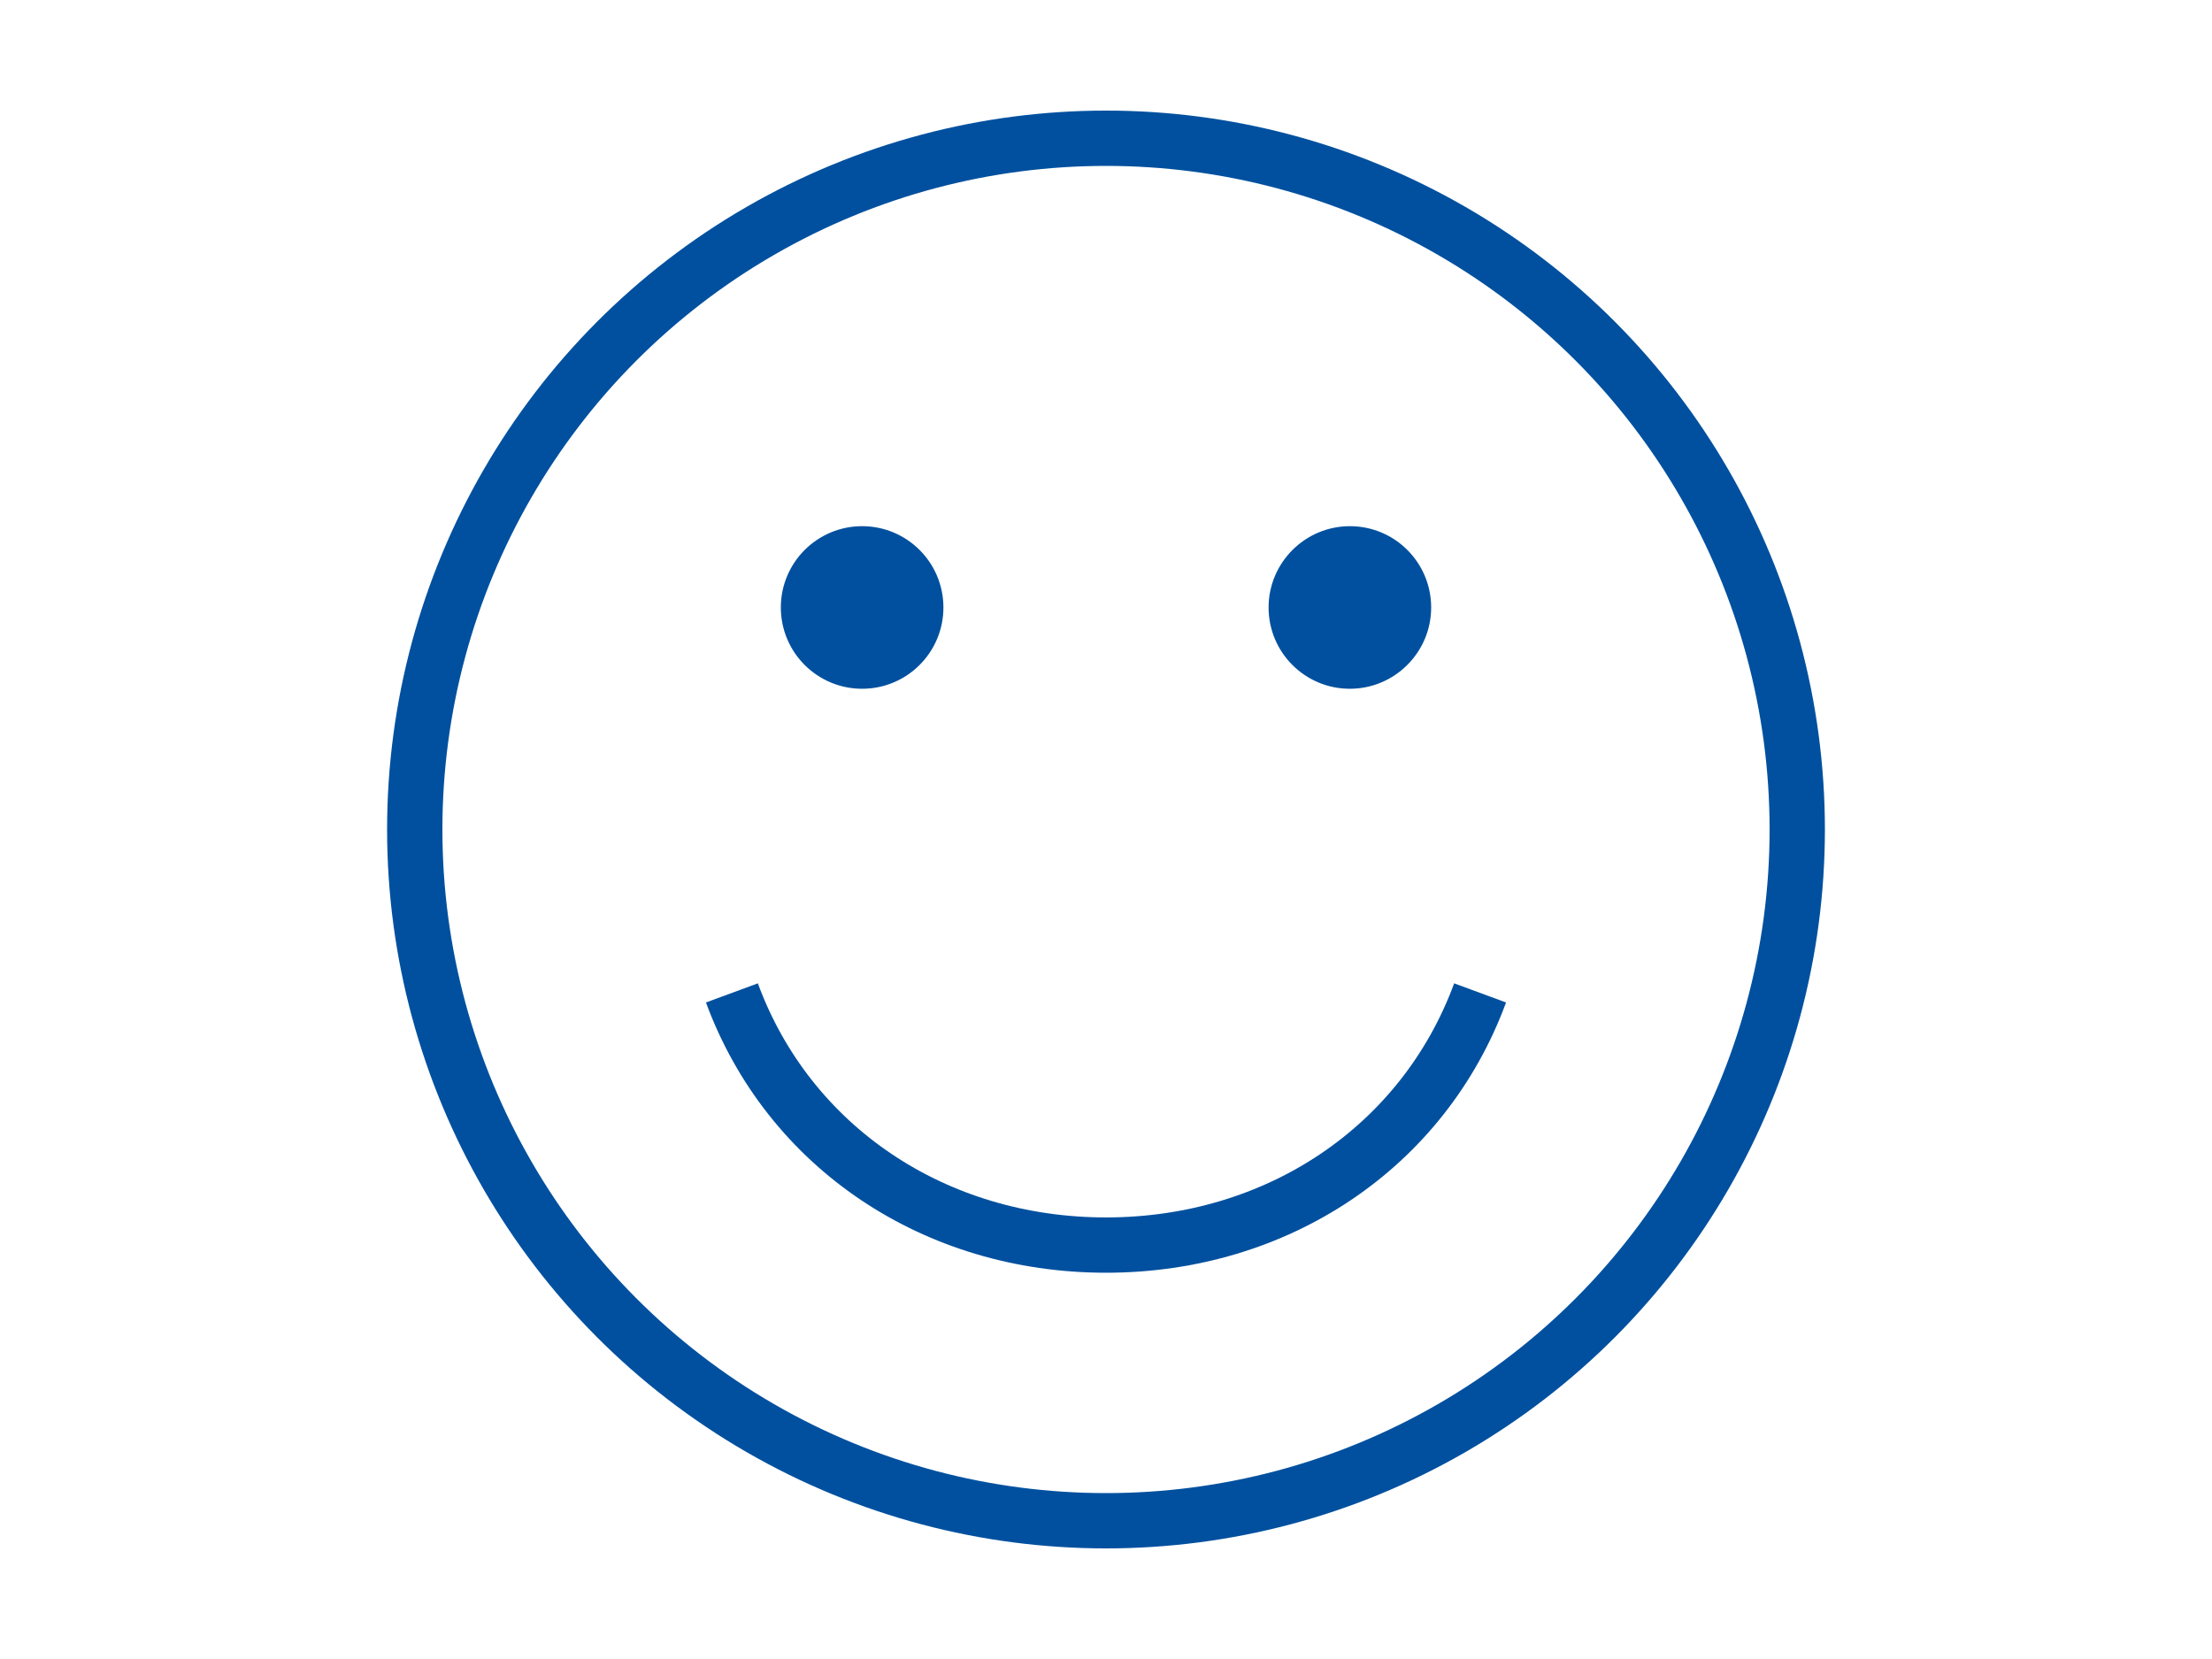
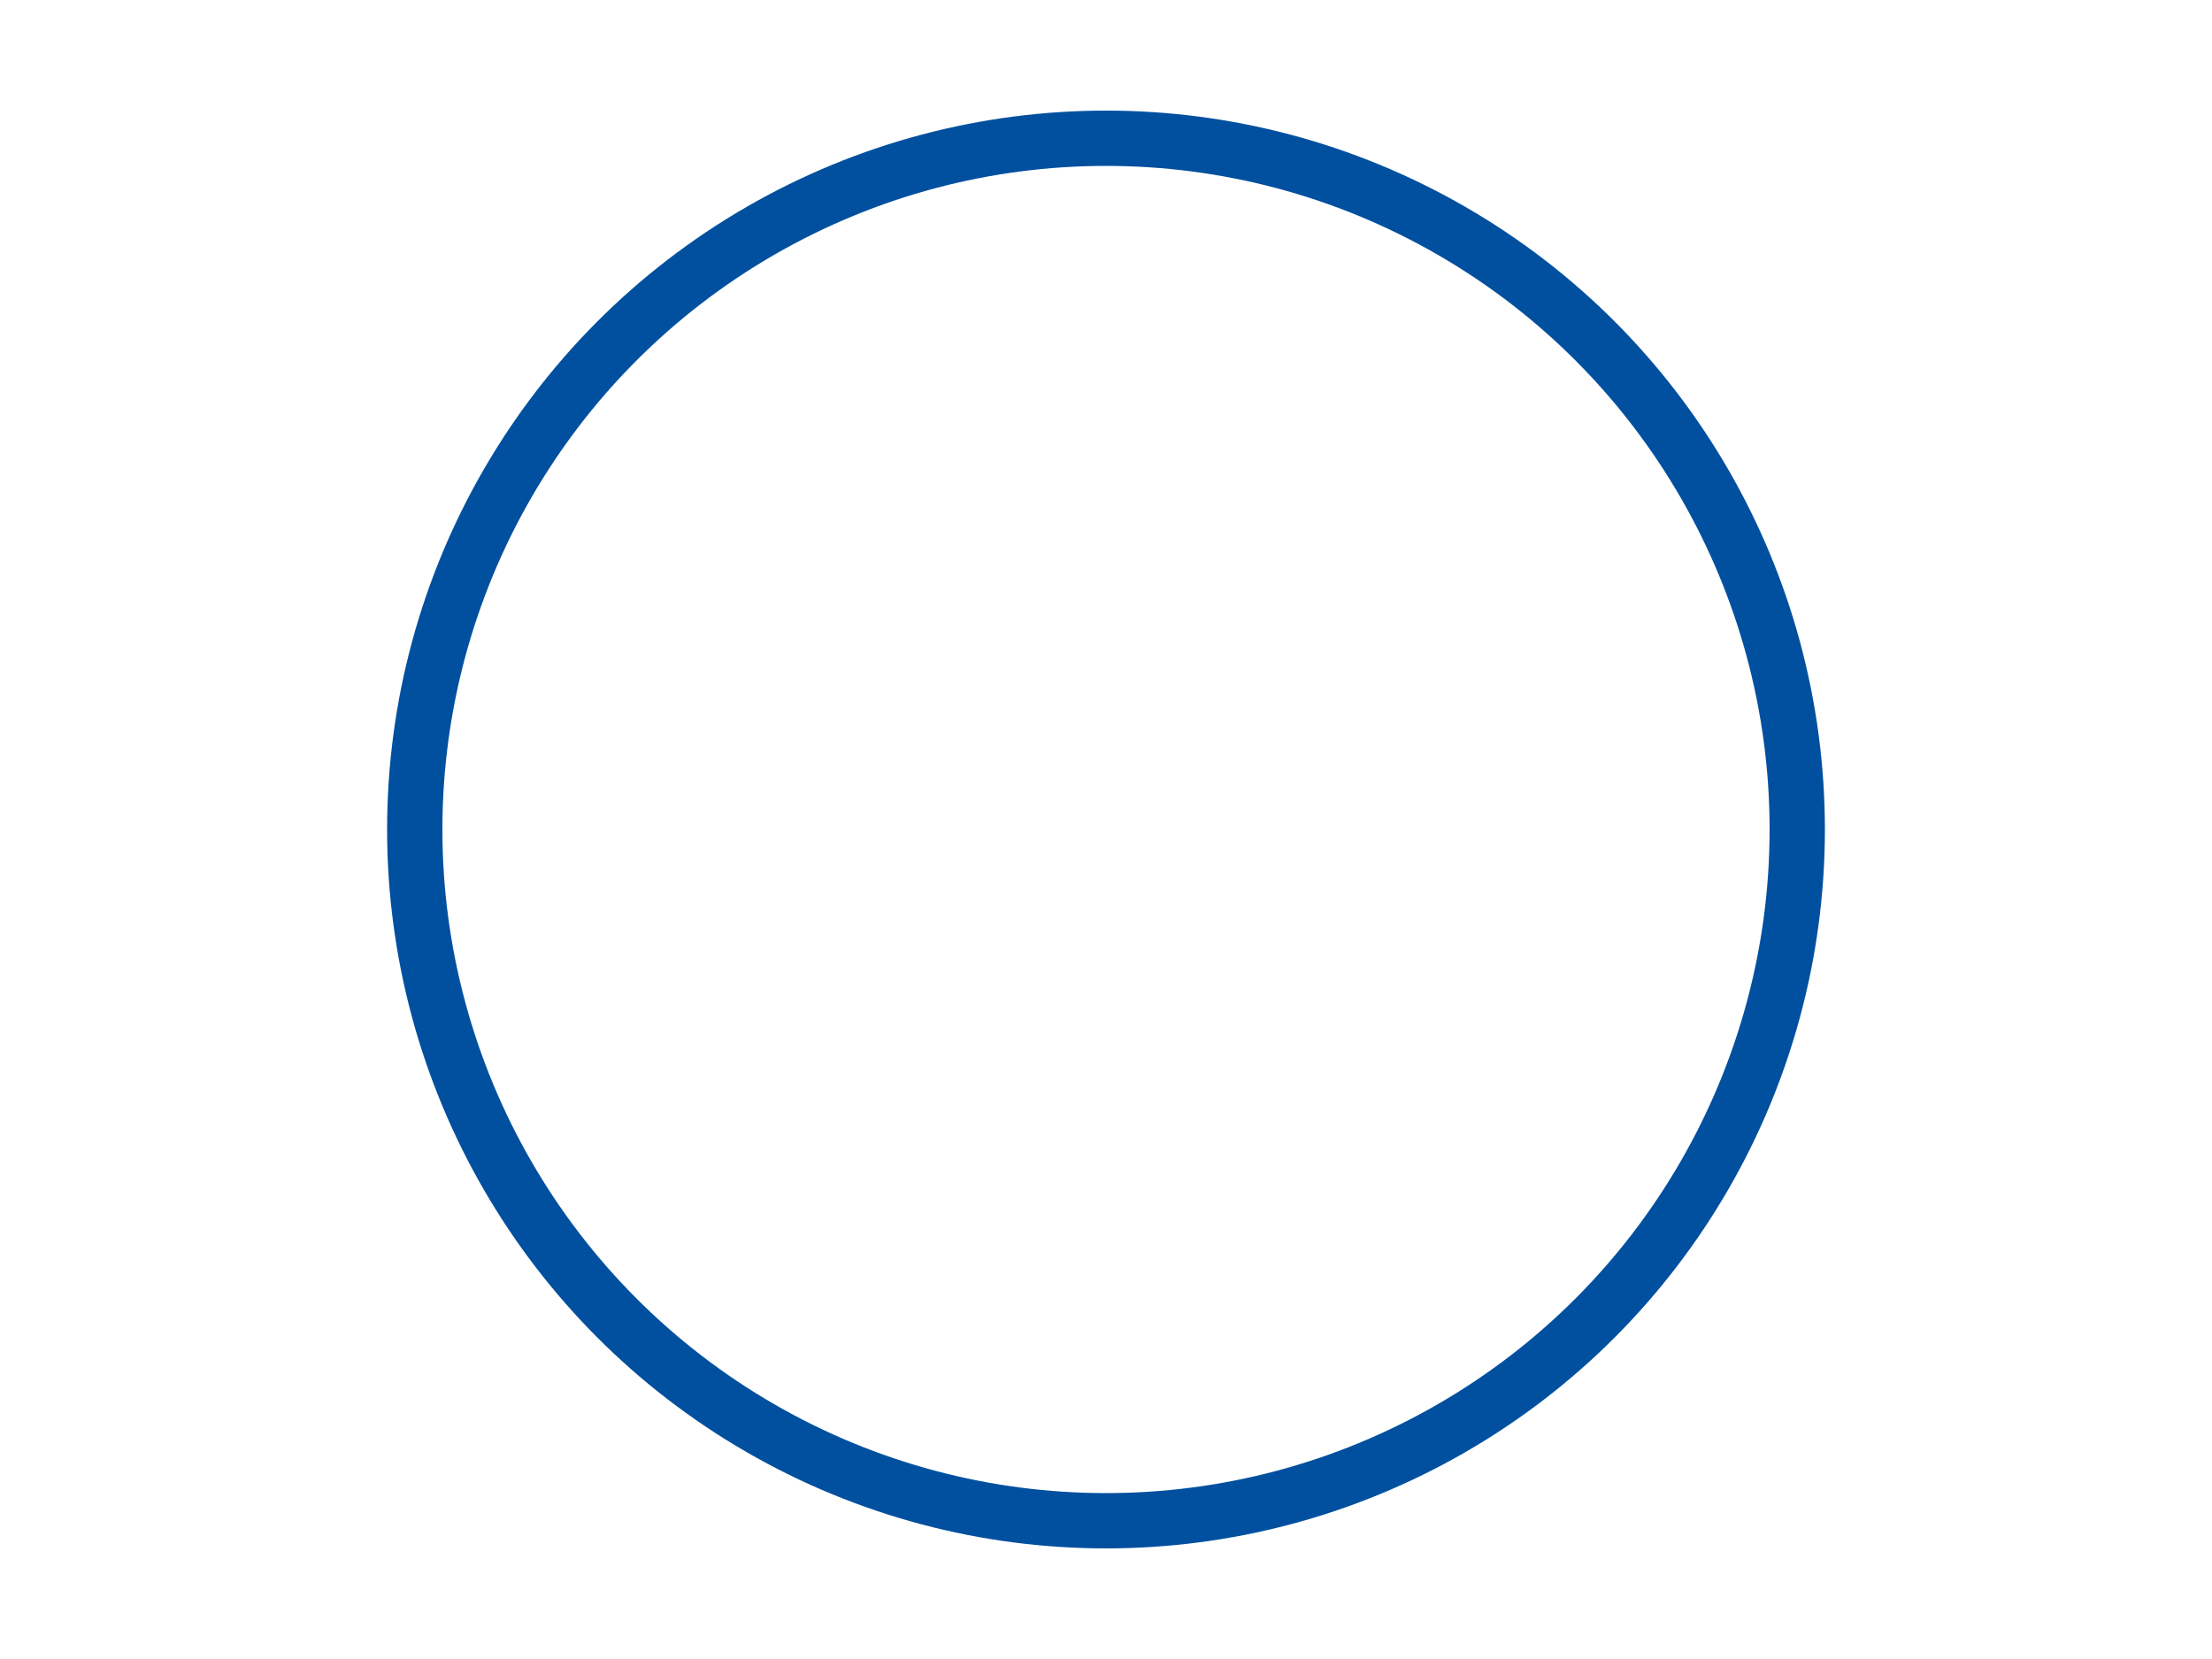
<svg xmlns="http://www.w3.org/2000/svg" width="80" height="60">
-   <path fill="#00509f" d="M48.82 19.03c1.63 0 2.94 1.32 2.94 2.94 0 1.62-1.32 2.94-2.94 2.94-1.63 0-2.94-1.32-2.94-2.94 0-1.62 1.32-2.94 2.94-2.94z" />
-   <circle cx="31.18" cy="21.97" r="2.94" fill="#00509f" />
  <circle cx="40" cy="30" r="25" fill="none" stroke="#00509f" stroke-width="2" stroke-miterlimit="10" />
-   <path fill="none" stroke="#00509f" stroke-width="2" stroke-miterlimit="10" d="M53.53 35.91c-2.06 5.59-7.35 9.12-13.53 9.12s-11.47-3.53-13.53-9.12" />
</svg>